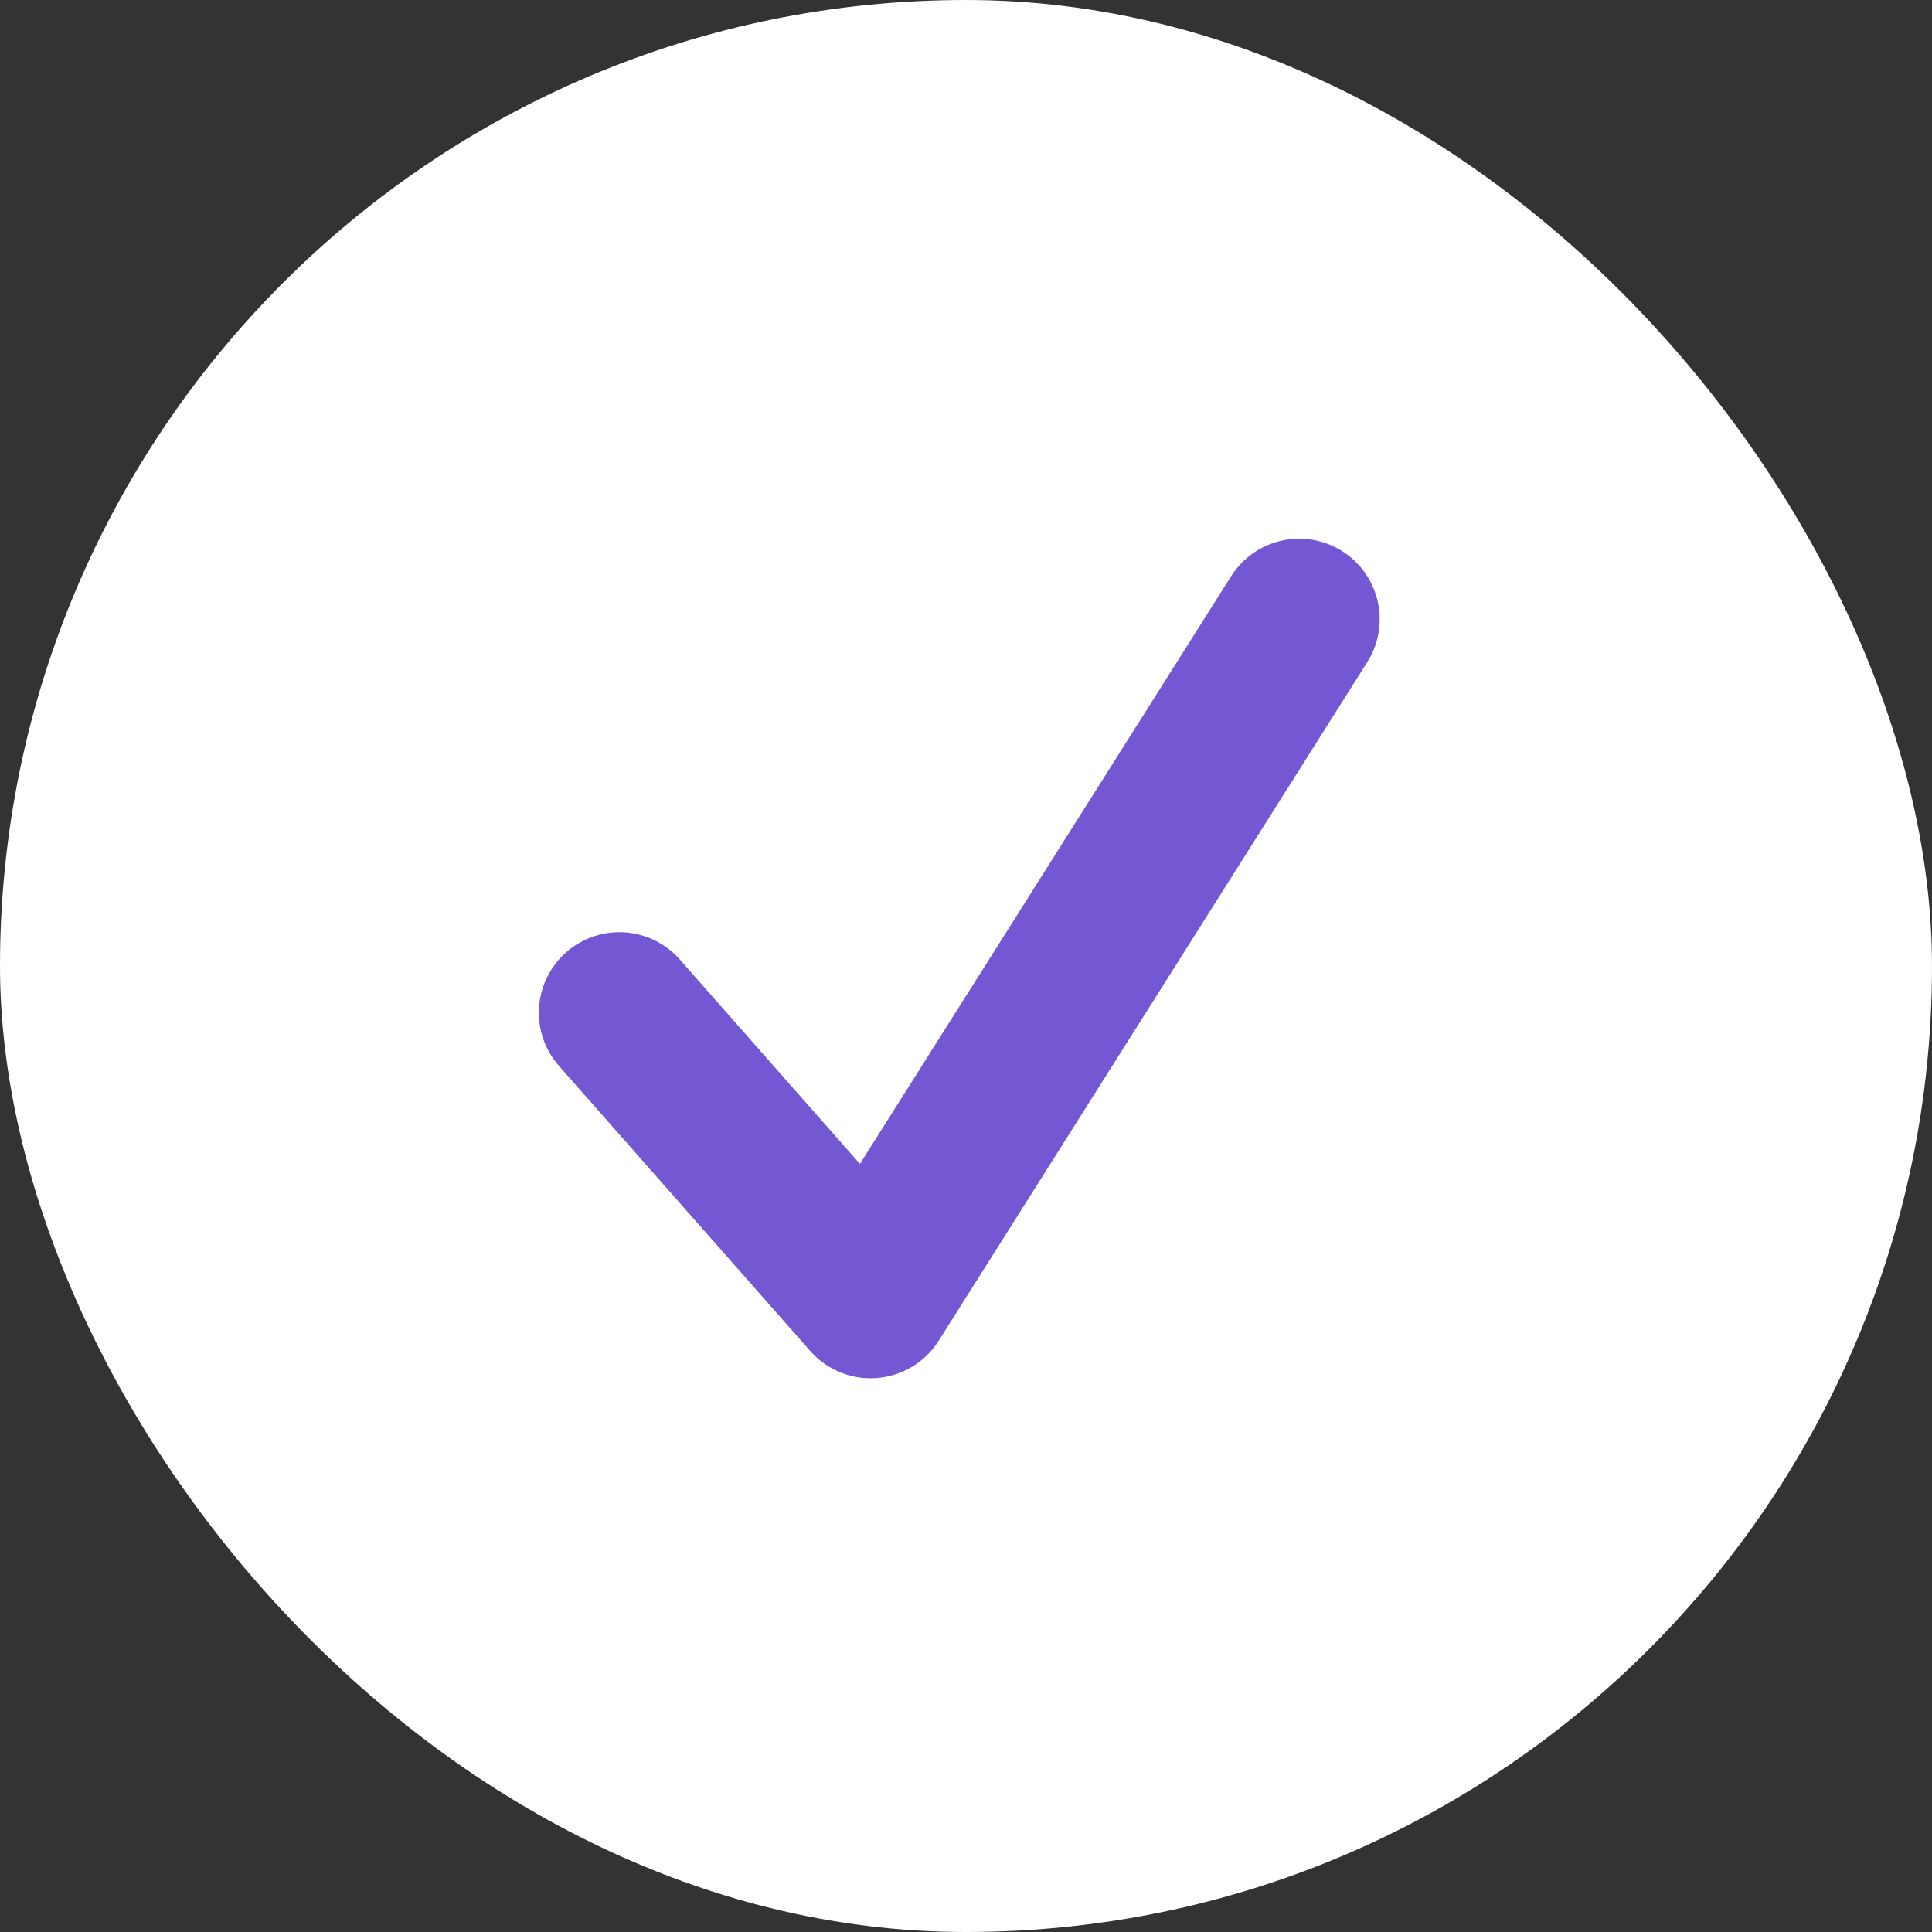
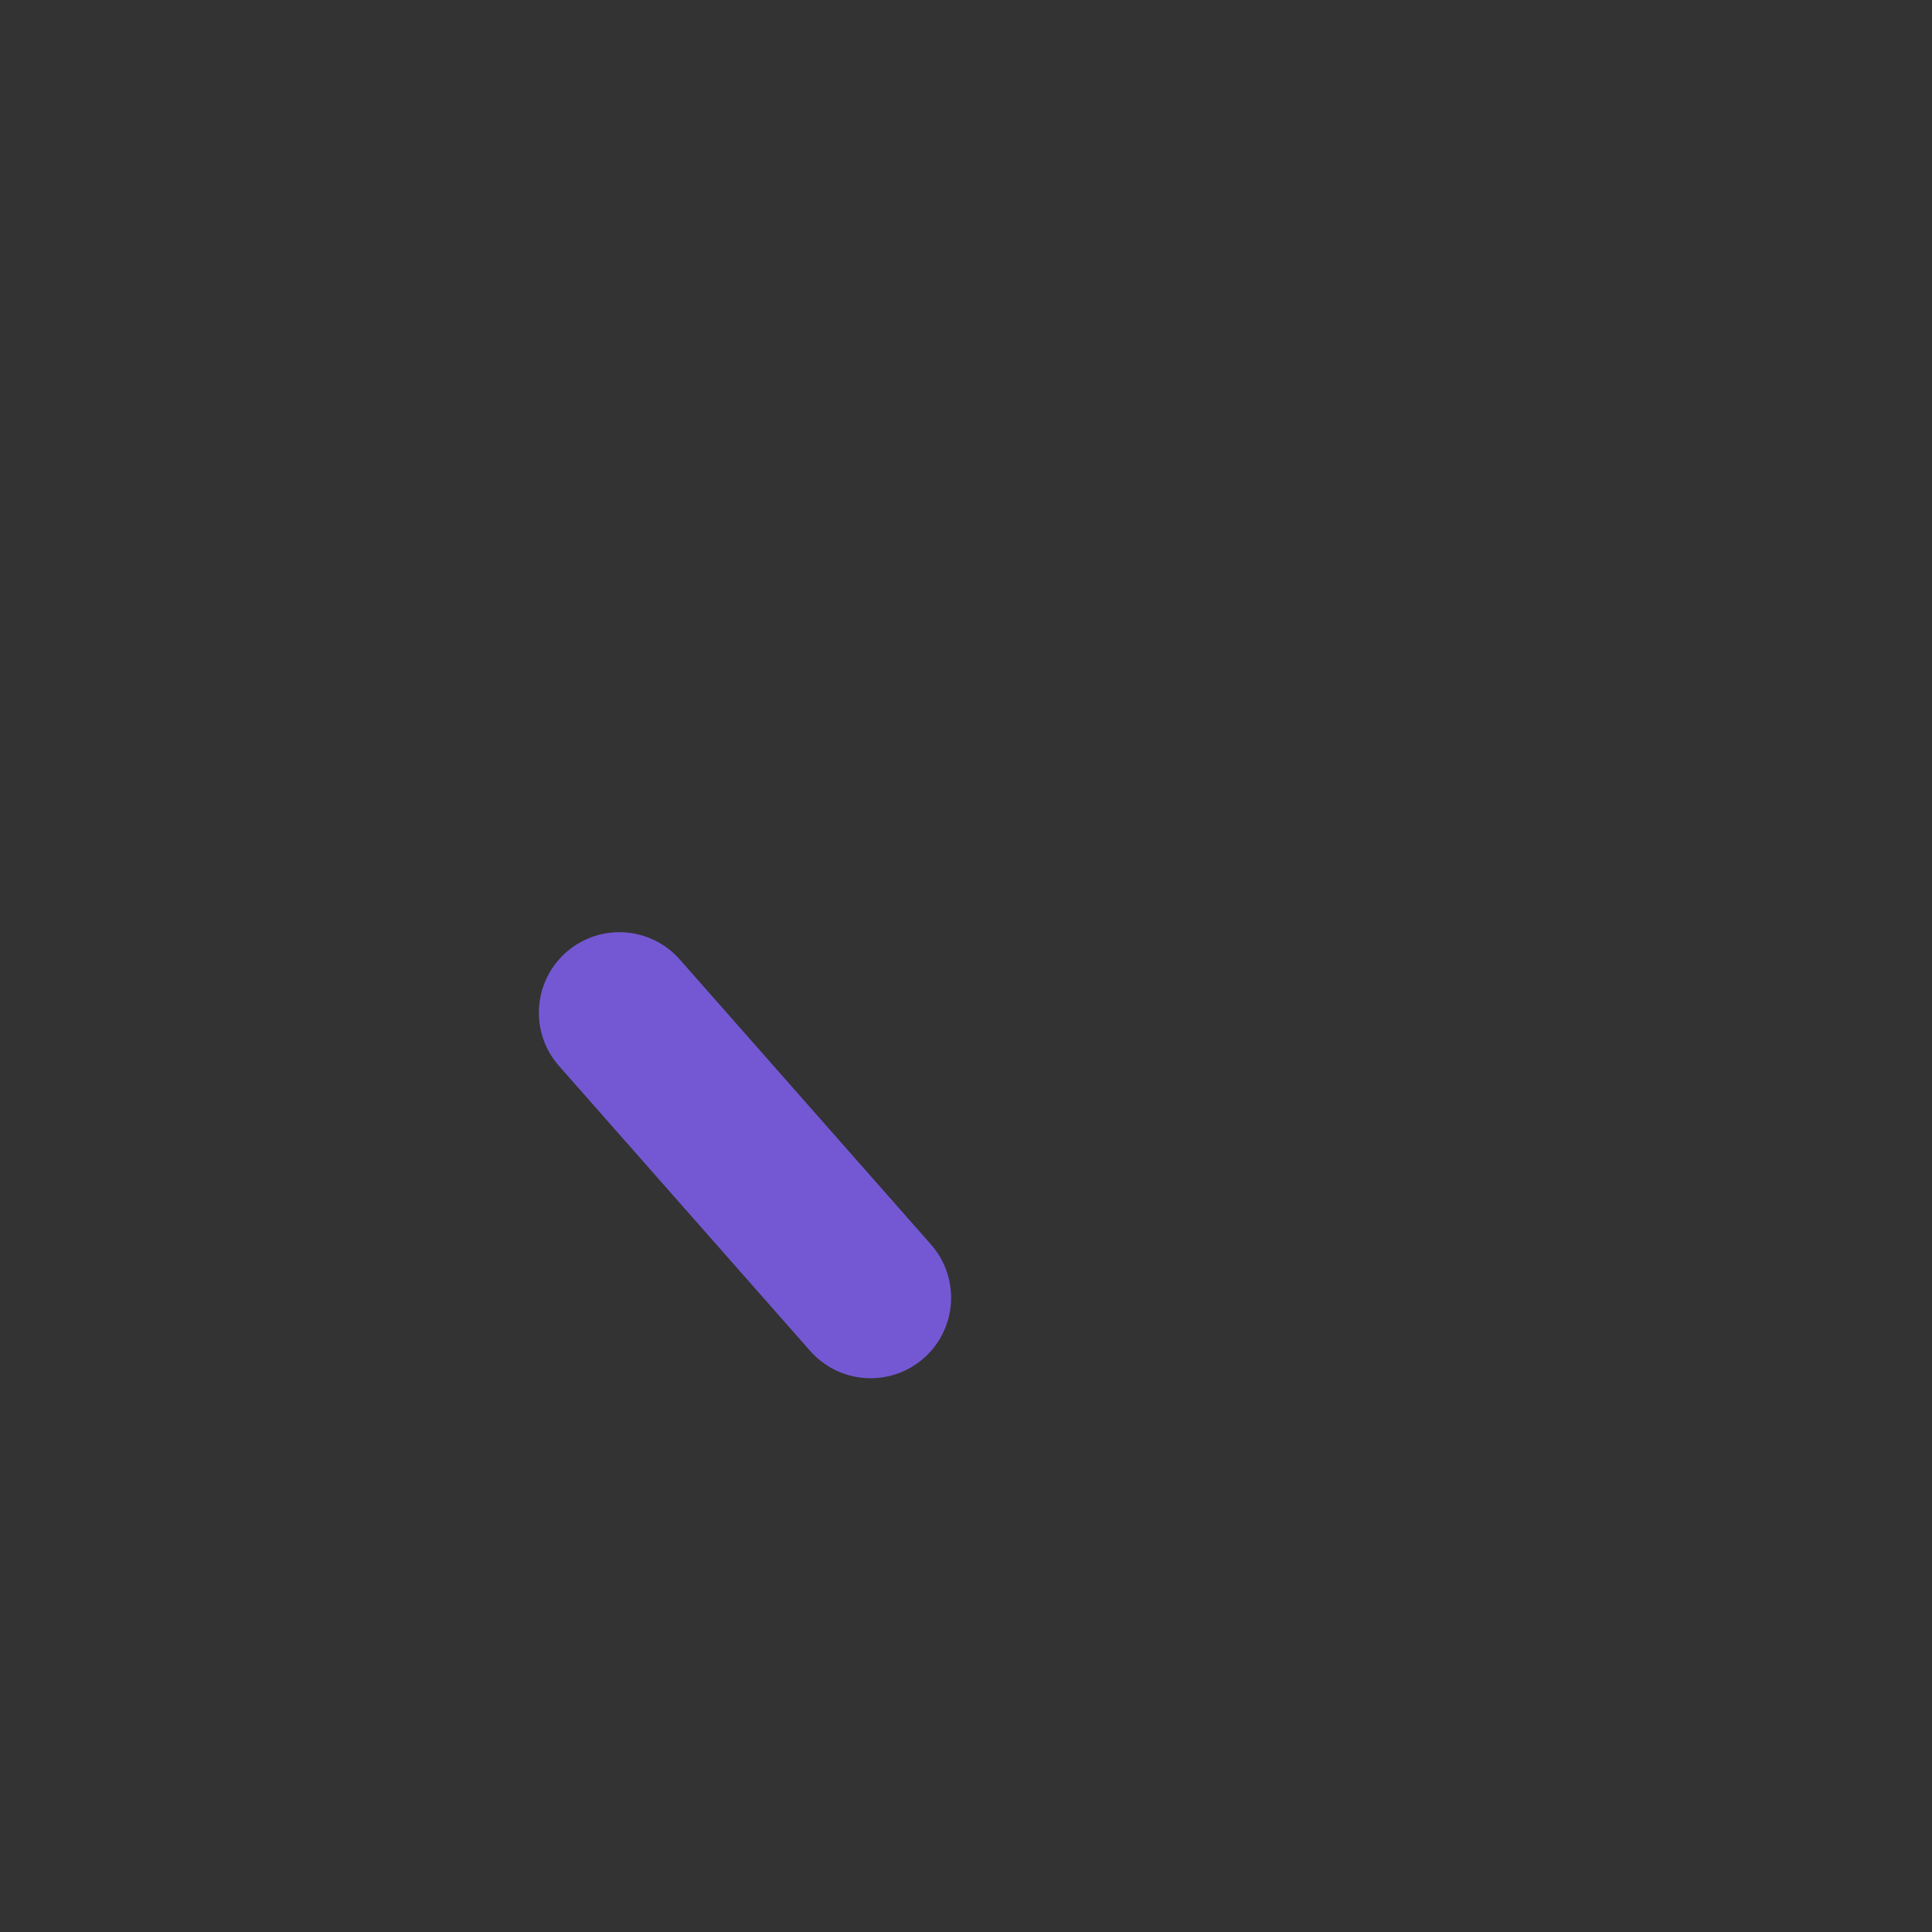
<svg xmlns="http://www.w3.org/2000/svg" width="24" height="24" viewBox="0 0 24 24" fill="none">
  <rect x="0" y="0" width="24" height="24" fill="#333333" stroke="none" />
-   <rect width="24" height="24" rx="12" fill="white" />
-   <path d="M7.694 12.58L10.815 16.121L16.139 7.692" stroke="#7458D3" stroke-width="2" stroke-linecap="round" stroke-linejoin="round" />
+   <path d="M7.694 12.58L10.815 16.121" stroke="#7458D3" stroke-width="2" stroke-linecap="round" stroke-linejoin="round" />
</svg>